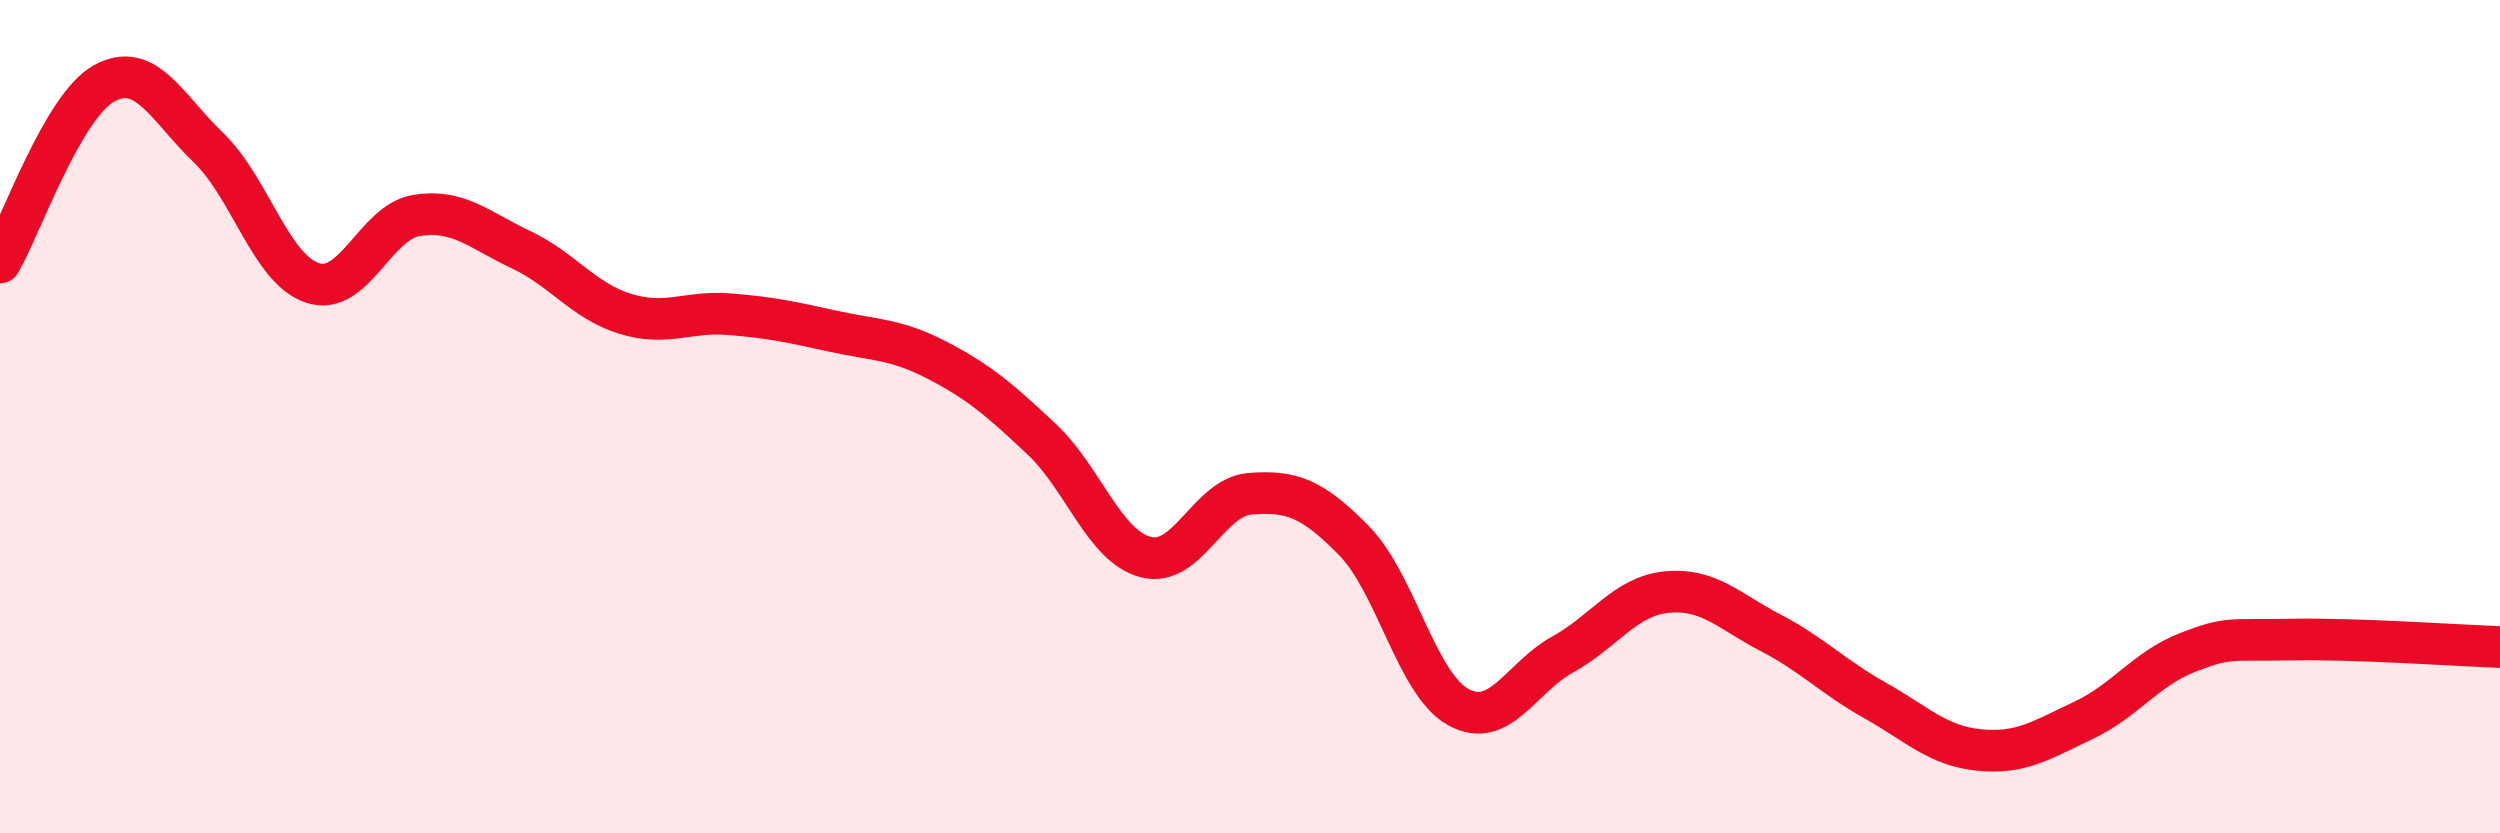
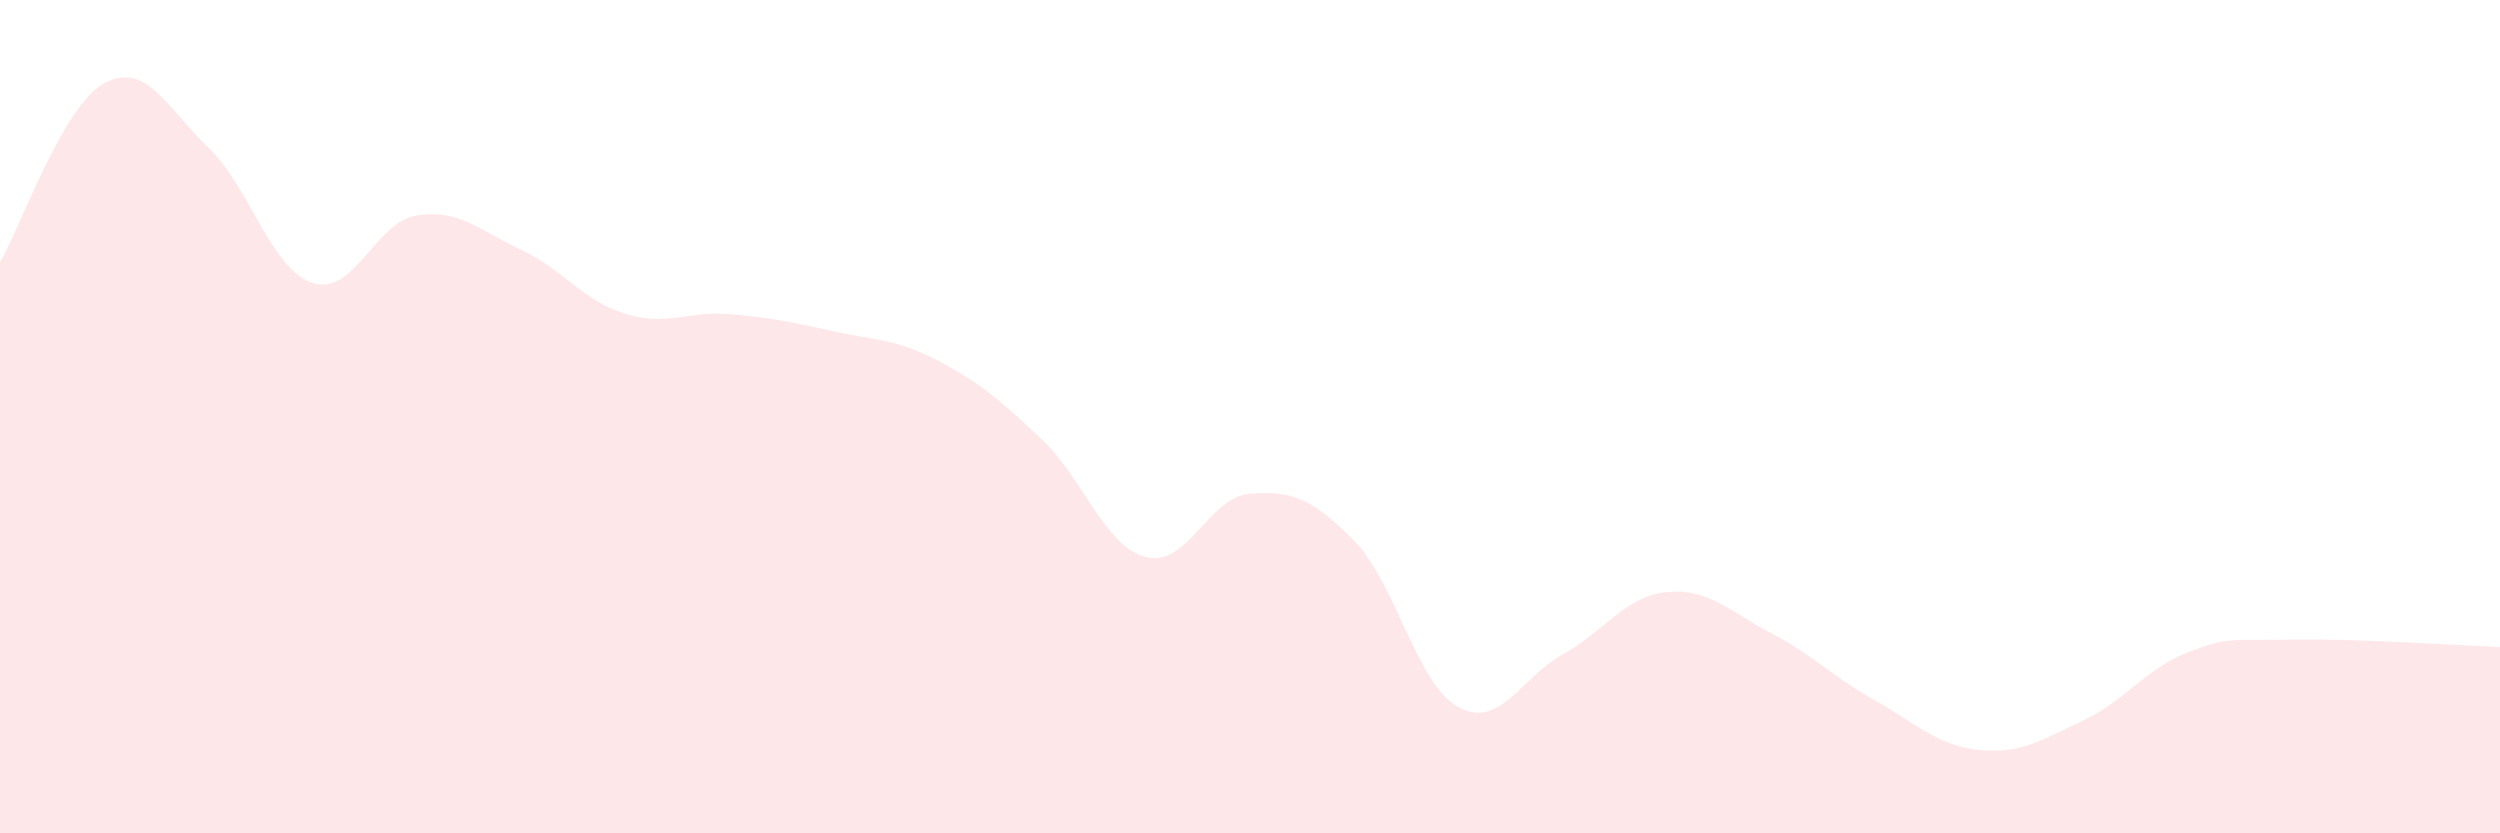
<svg xmlns="http://www.w3.org/2000/svg" width="60" height="20" viewBox="0 0 60 20">
  <path d="M 0,6.3 C 0.5,5.44 1.5,2.55 2.5,2 C 3.5,1.45 4,2.58 5,3.54 C 6,4.5 6.5,6.46 7.5,6.79 C 8.5,7.12 9,5.33 10,5.17 C 11,5.01 11.5,5.52 12.5,5.99 C 13.5,6.46 14,7.22 15,7.53 C 16,7.84 16.5,7.46 17.5,7.54 C 18.5,7.62 19,7.73 20,7.95 C 21,8.17 21.5,8.13 22.5,8.65 C 23.5,9.17 24,9.6 25,10.54 C 26,11.48 26.5,13.11 27.5,13.37 C 28.5,13.63 29,11.93 30,11.85 C 31,11.77 31.5,11.96 32.5,12.98 C 33.5,14 34,16.42 35,16.97 C 36,17.52 36.5,16.26 37.5,15.71 C 38.5,15.16 39,14.31 40,14.21 C 41,14.11 41.5,14.67 42.5,15.19 C 43.5,15.71 44,16.25 45,16.81 C 46,17.37 46.5,17.9 47.5,18 C 48.5,18.1 49,17.76 50,17.29 C 51,16.82 51.5,16.05 52.5,15.66 C 53.5,15.27 53.5,15.38 55,15.35 C 56.5,15.32 59,15.49 60,15.53L60 20L0 20Z" fill="#EB0A25" opacity="0.1" stroke-linecap="round" stroke-linejoin="round" />
-   <path d="M 0,6.3 C 0.5,5.44 1.5,2.55 2.5,2 C 3.5,1.45 4,2.58 5,3.54 C 6,4.5 6.5,6.46 7.5,6.79 C 8.5,7.12 9,5.33 10,5.17 C 11,5.01 11.5,5.52 12.5,5.99 C 13.5,6.46 14,7.22 15,7.53 C 16,7.84 16.5,7.46 17.5,7.54 C 18.5,7.62 19,7.73 20,7.95 C 21,8.17 21.5,8.13 22.5,8.65 C 23.5,9.17 24,9.6 25,10.54 C 26,11.48 26.5,13.11 27.5,13.37 C 28.5,13.63 29,11.93 30,11.85 C 31,11.77 31.5,11.96 32.5,12.98 C 33.5,14 34,16.42 35,16.97 C 36,17.52 36.5,16.26 37.5,15.71 C 38.5,15.16 39,14.31 40,14.21 C 41,14.11 41.5,14.67 42.5,15.19 C 43.5,15.71 44,16.25 45,16.81 C 46,17.37 46.5,17.9 47.5,18 C 48.5,18.1 49,17.76 50,17.29 C 51,16.82 51.5,16.05 52.5,15.66 C 53.5,15.27 53.5,15.38 55,15.35 C 56.5,15.32 59,15.49 60,15.53" stroke="#EB0A25" stroke-width="1" fill="none" stroke-linecap="round" stroke-linejoin="round" />
</svg>